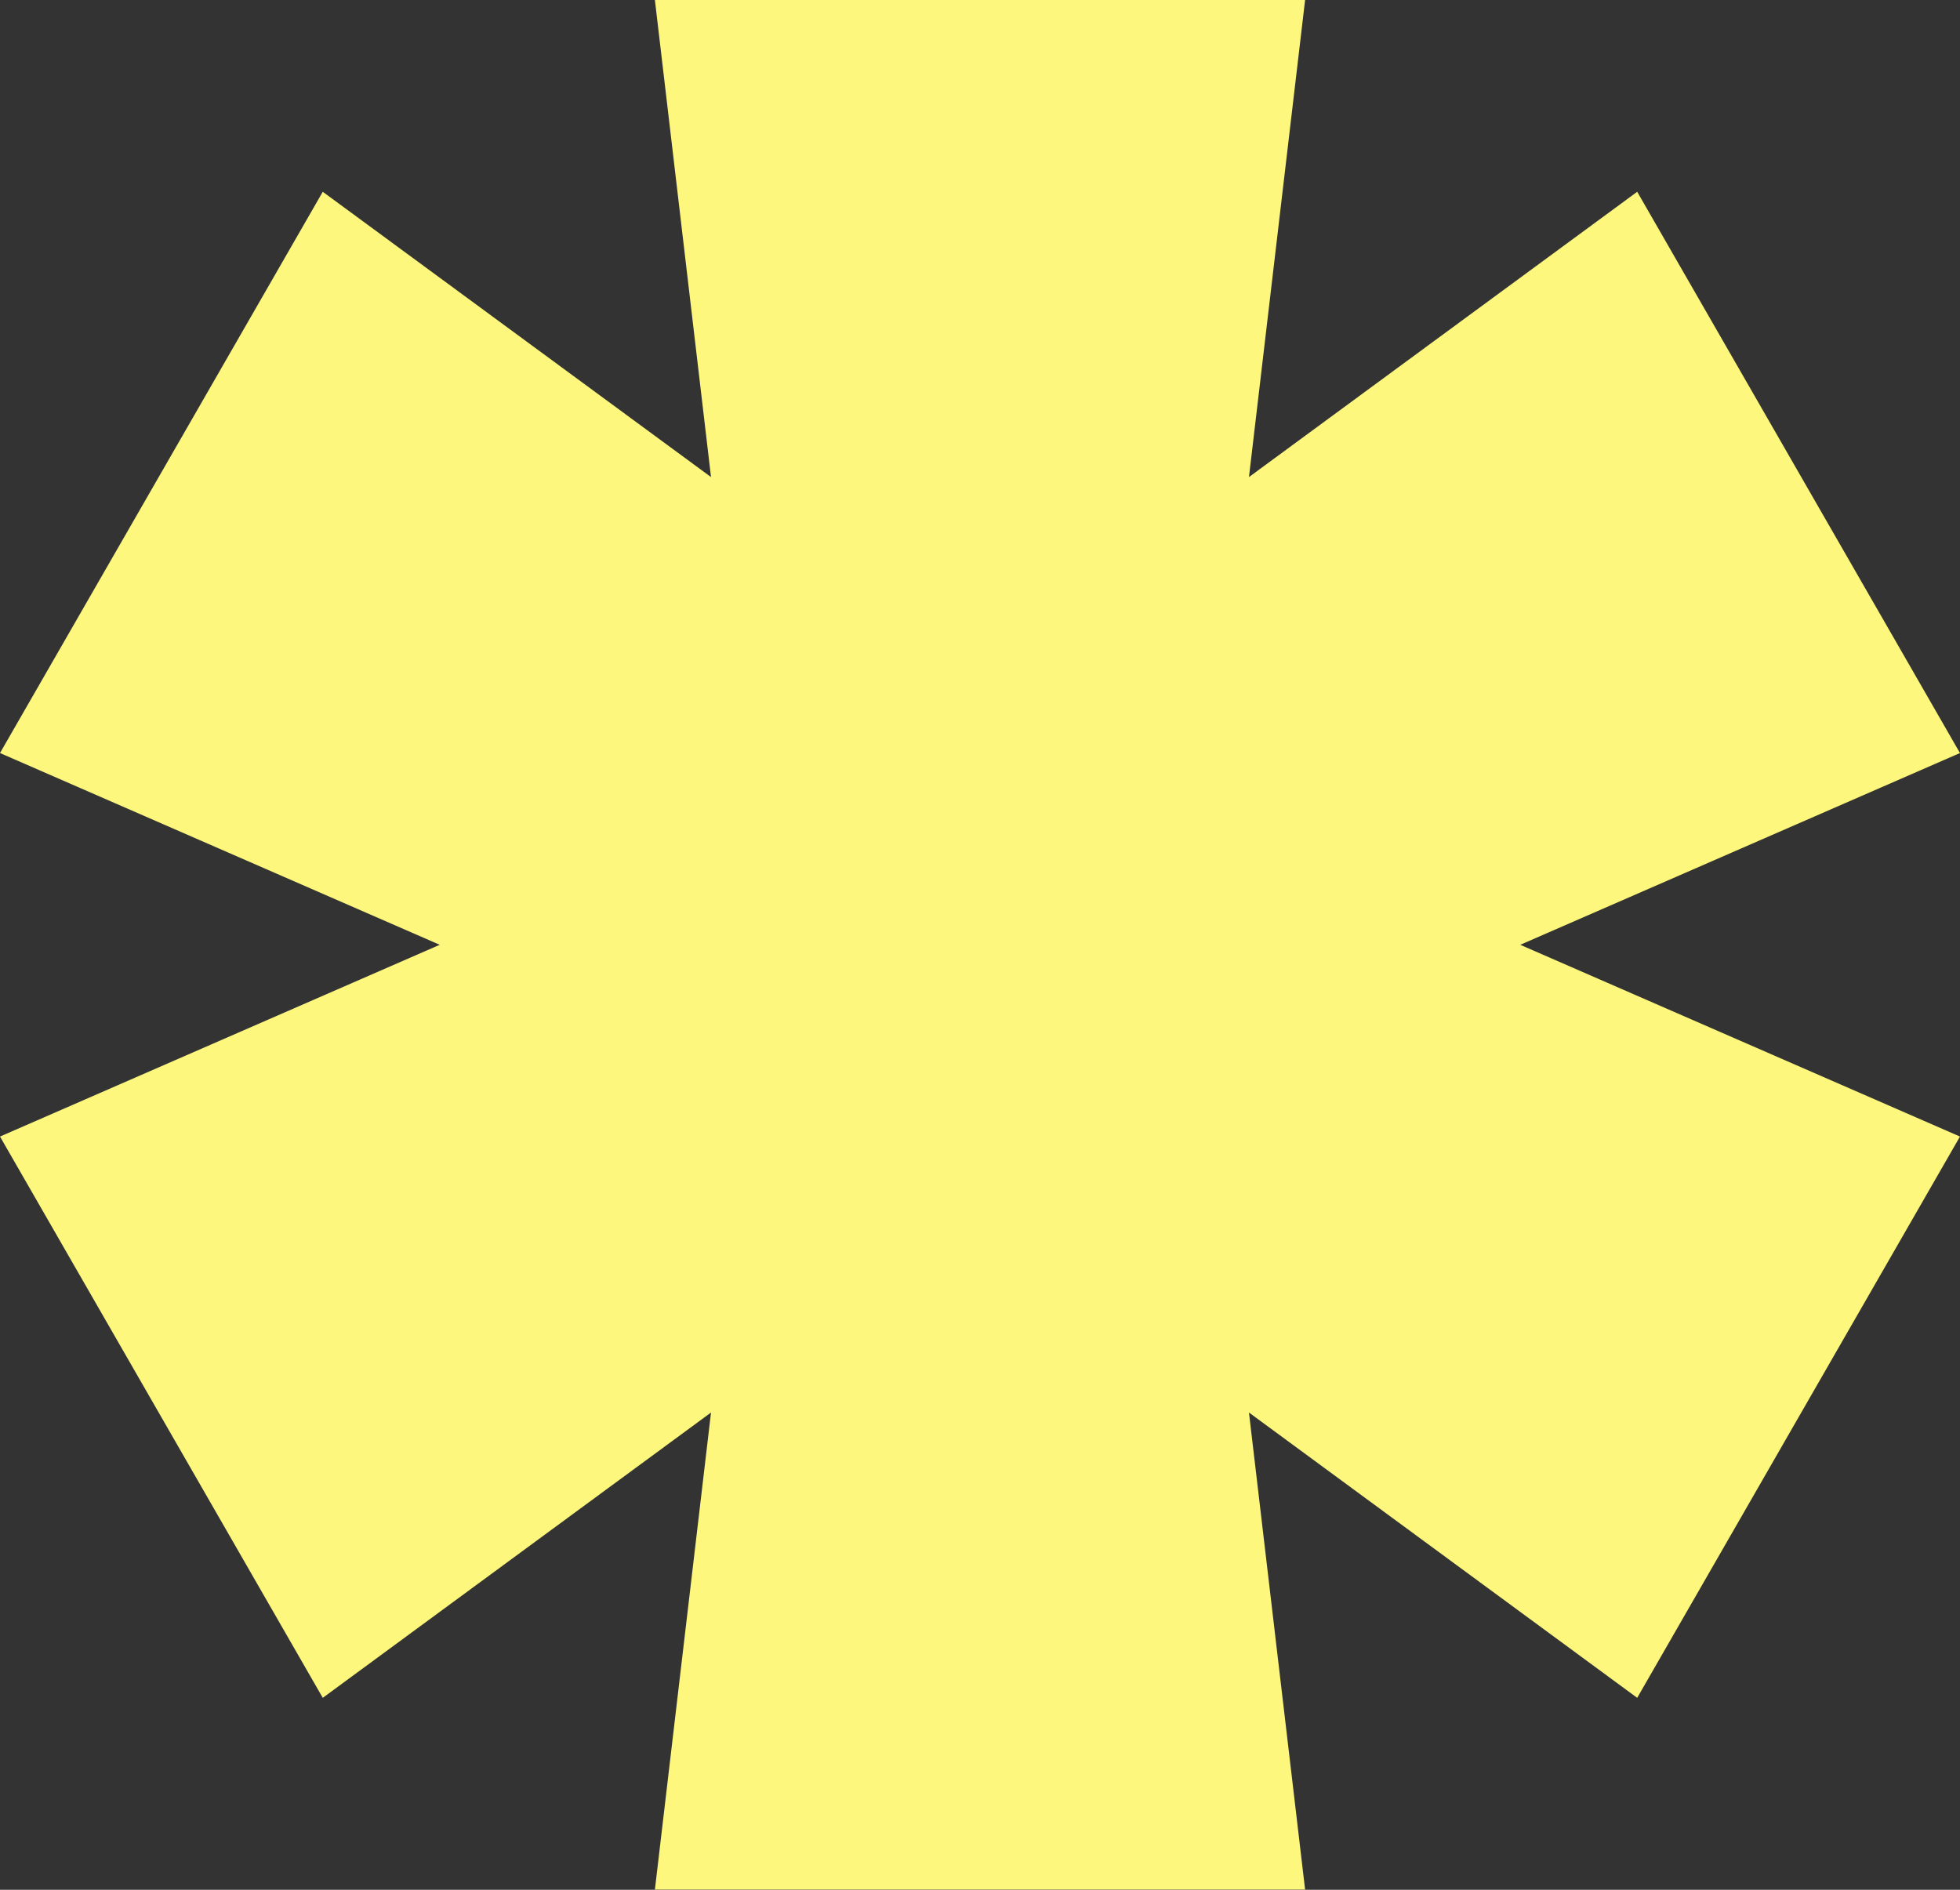
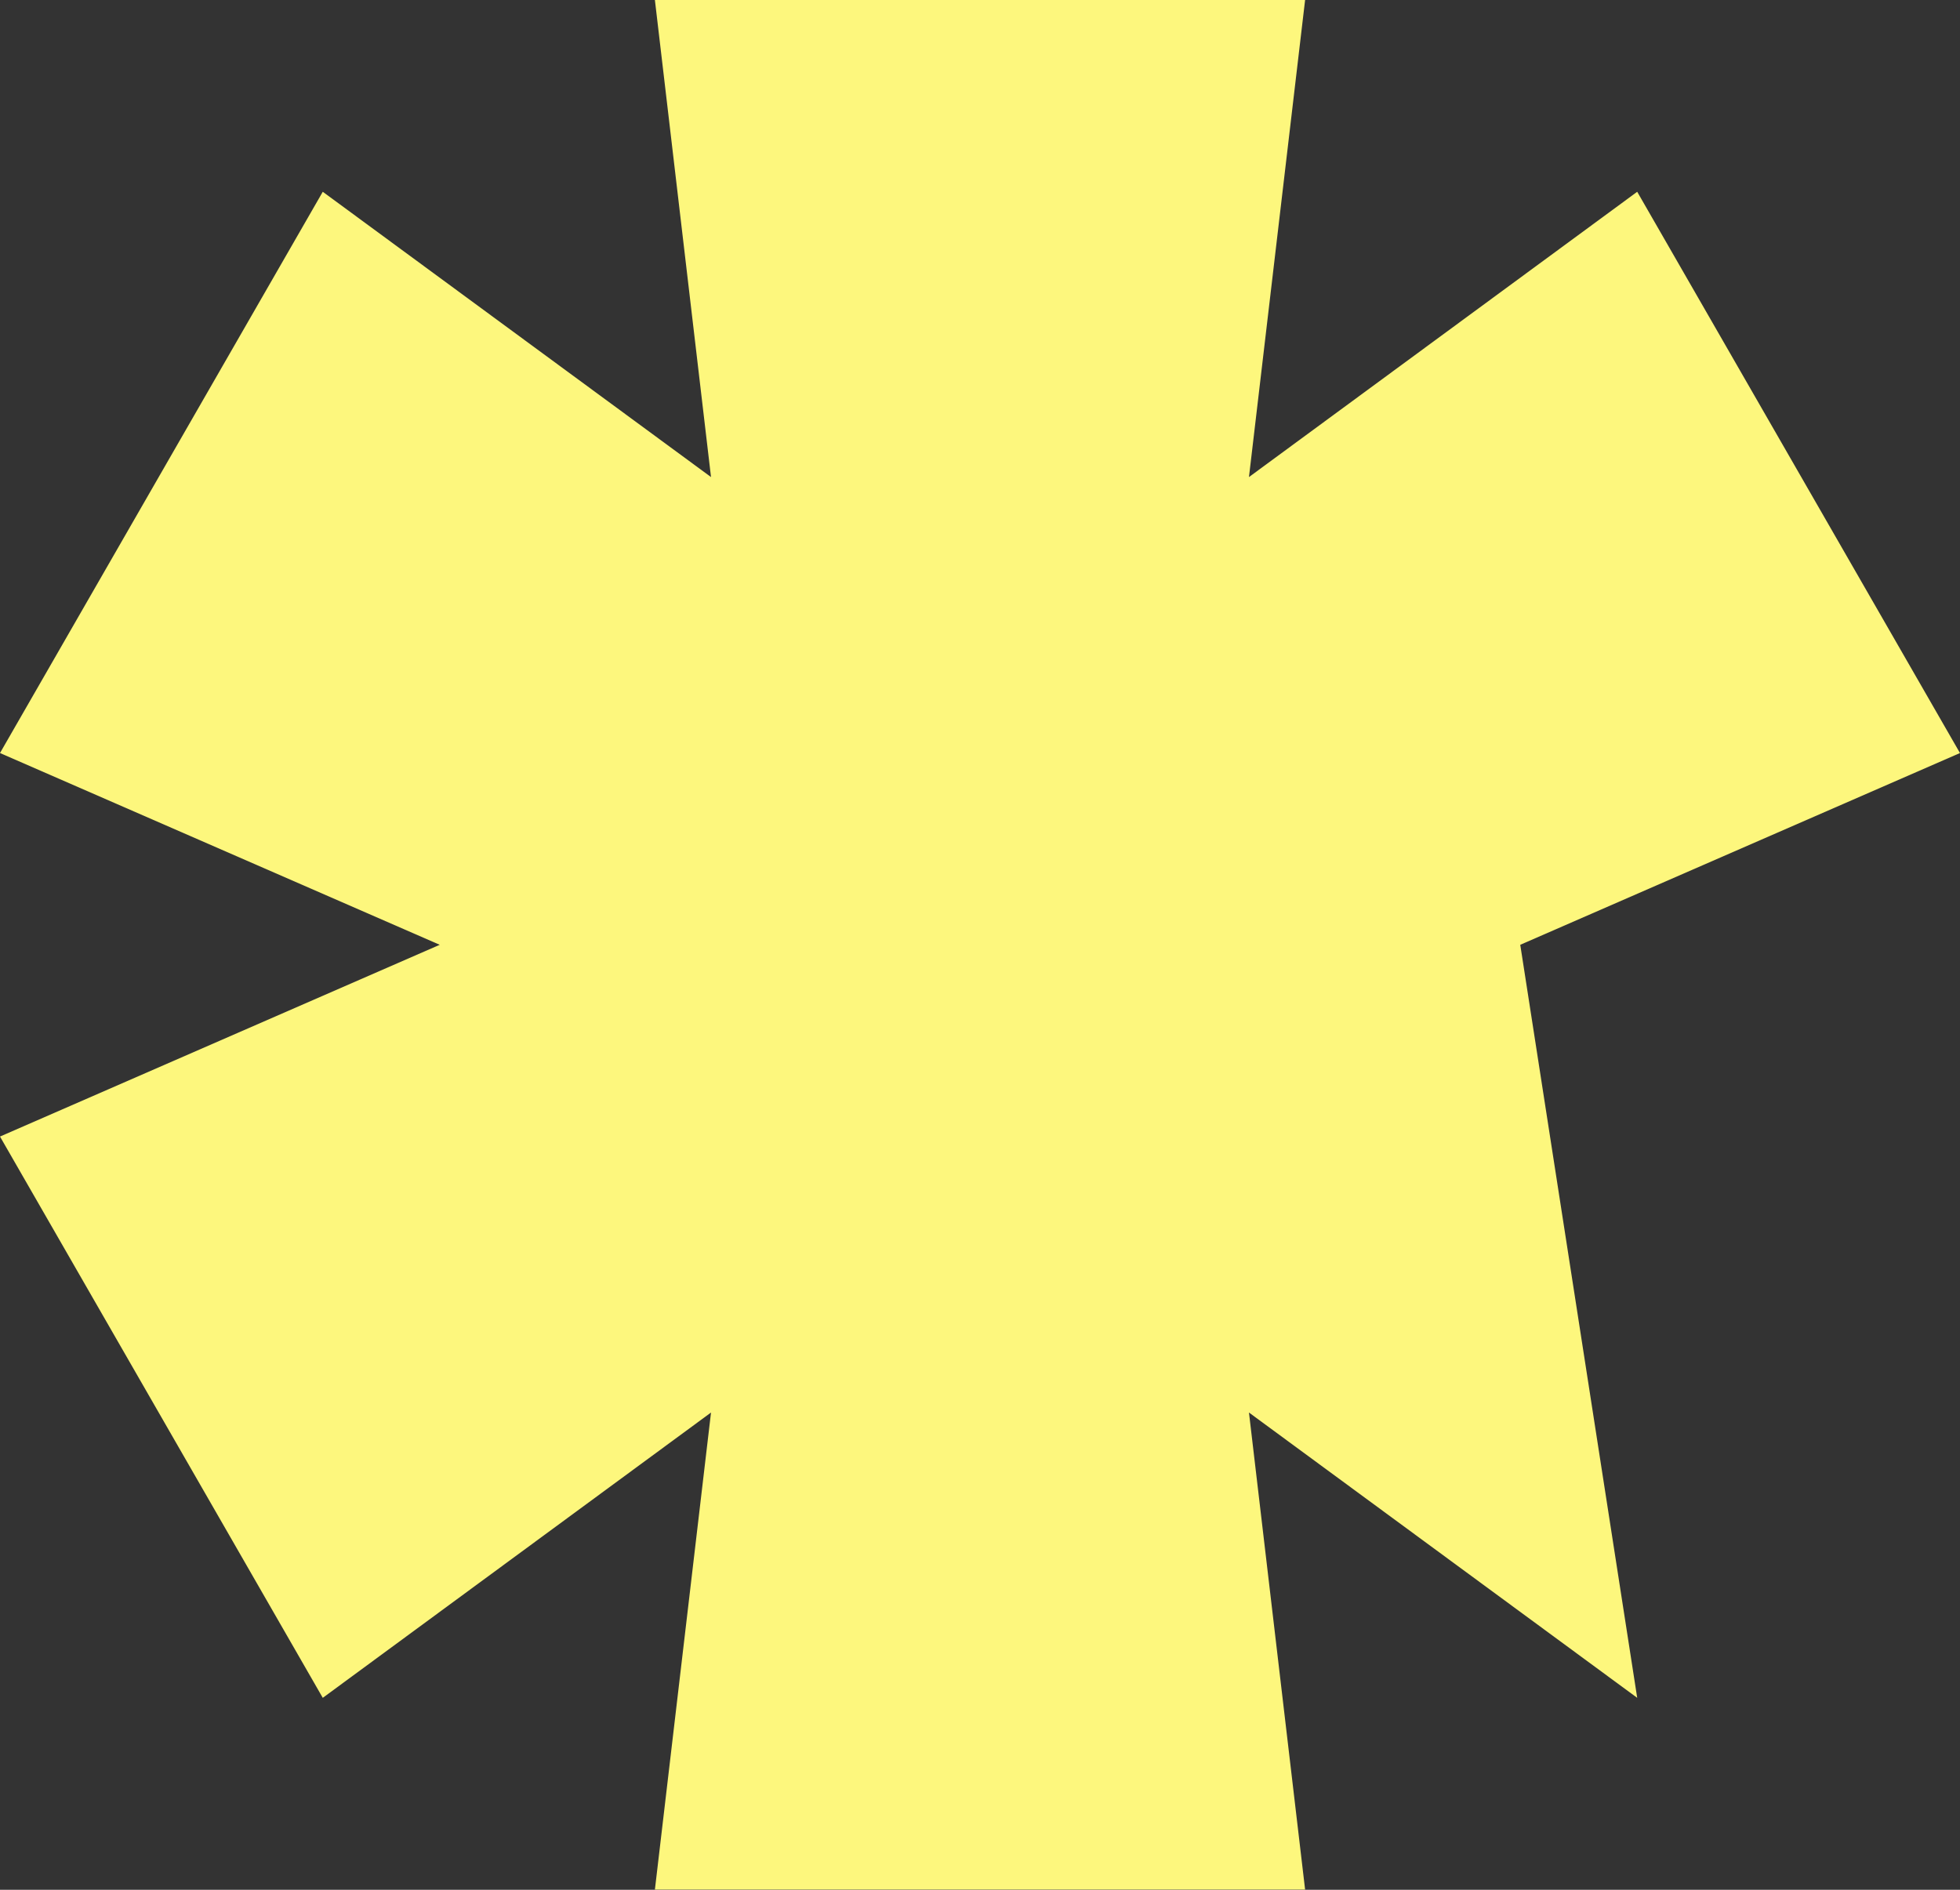
<svg xmlns="http://www.w3.org/2000/svg" width="84" height="81" viewBox="0 0 84 81" fill="none">
  <rect x="0" y="0" width="84" height="81" fill="#333333" stroke="none" />
-   <path d="M70.166 8.22L83.999 32.277L65.154 40.496L83.999 48.715L70.166 72.773L53.527 60.544L55.933 80.992H28.067L30.472 60.544L13.833 72.773L2.38986e-07 48.715L18.845 40.496L2.38986e-07 32.277L13.833 8.22L30.472 20.448L28.067 8.60347e-06H55.933L53.527 20.448L70.166 8.22Z" fill="#FDF77D" />
+   <path d="M70.166 8.22L83.999 32.277L65.154 40.496L70.166 72.773L53.527 60.544L55.933 80.992H28.067L30.472 60.544L13.833 72.773L2.38986e-07 48.715L18.845 40.496L2.38986e-07 32.277L13.833 8.22L30.472 20.448L28.067 8.60347e-06H55.933L53.527 20.448L70.166 8.22Z" fill="#FDF77D" />
</svg>